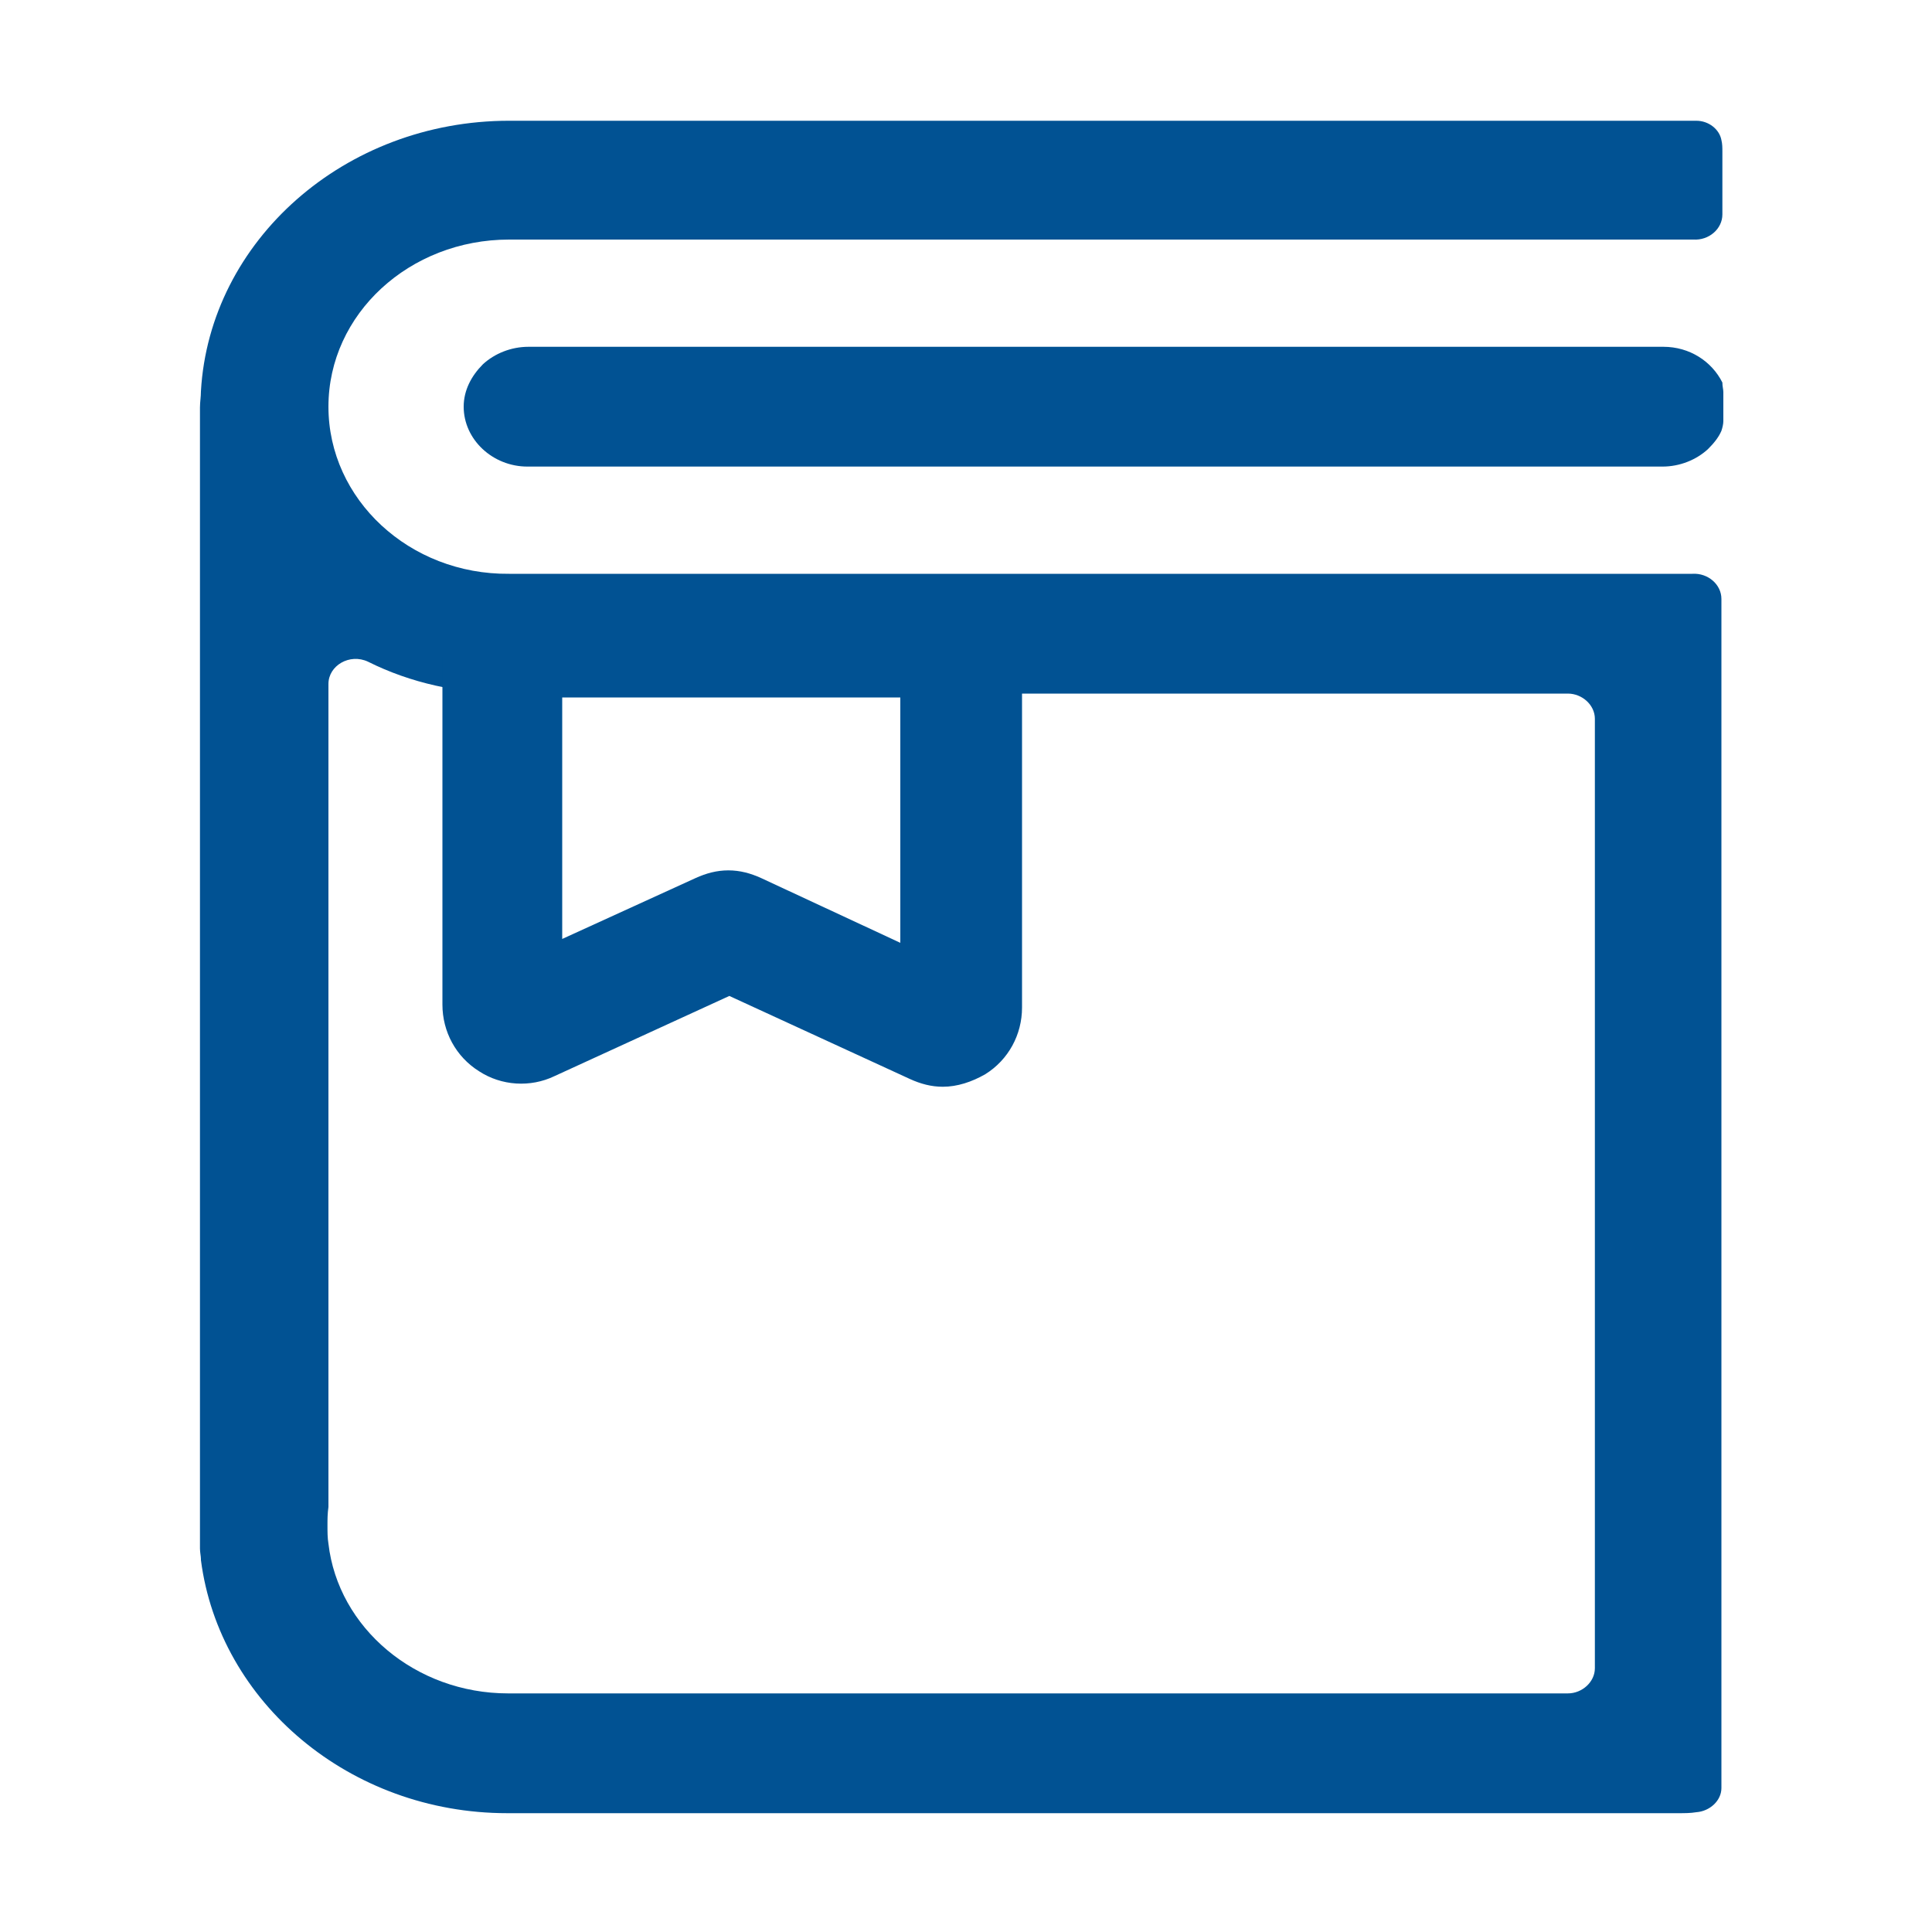
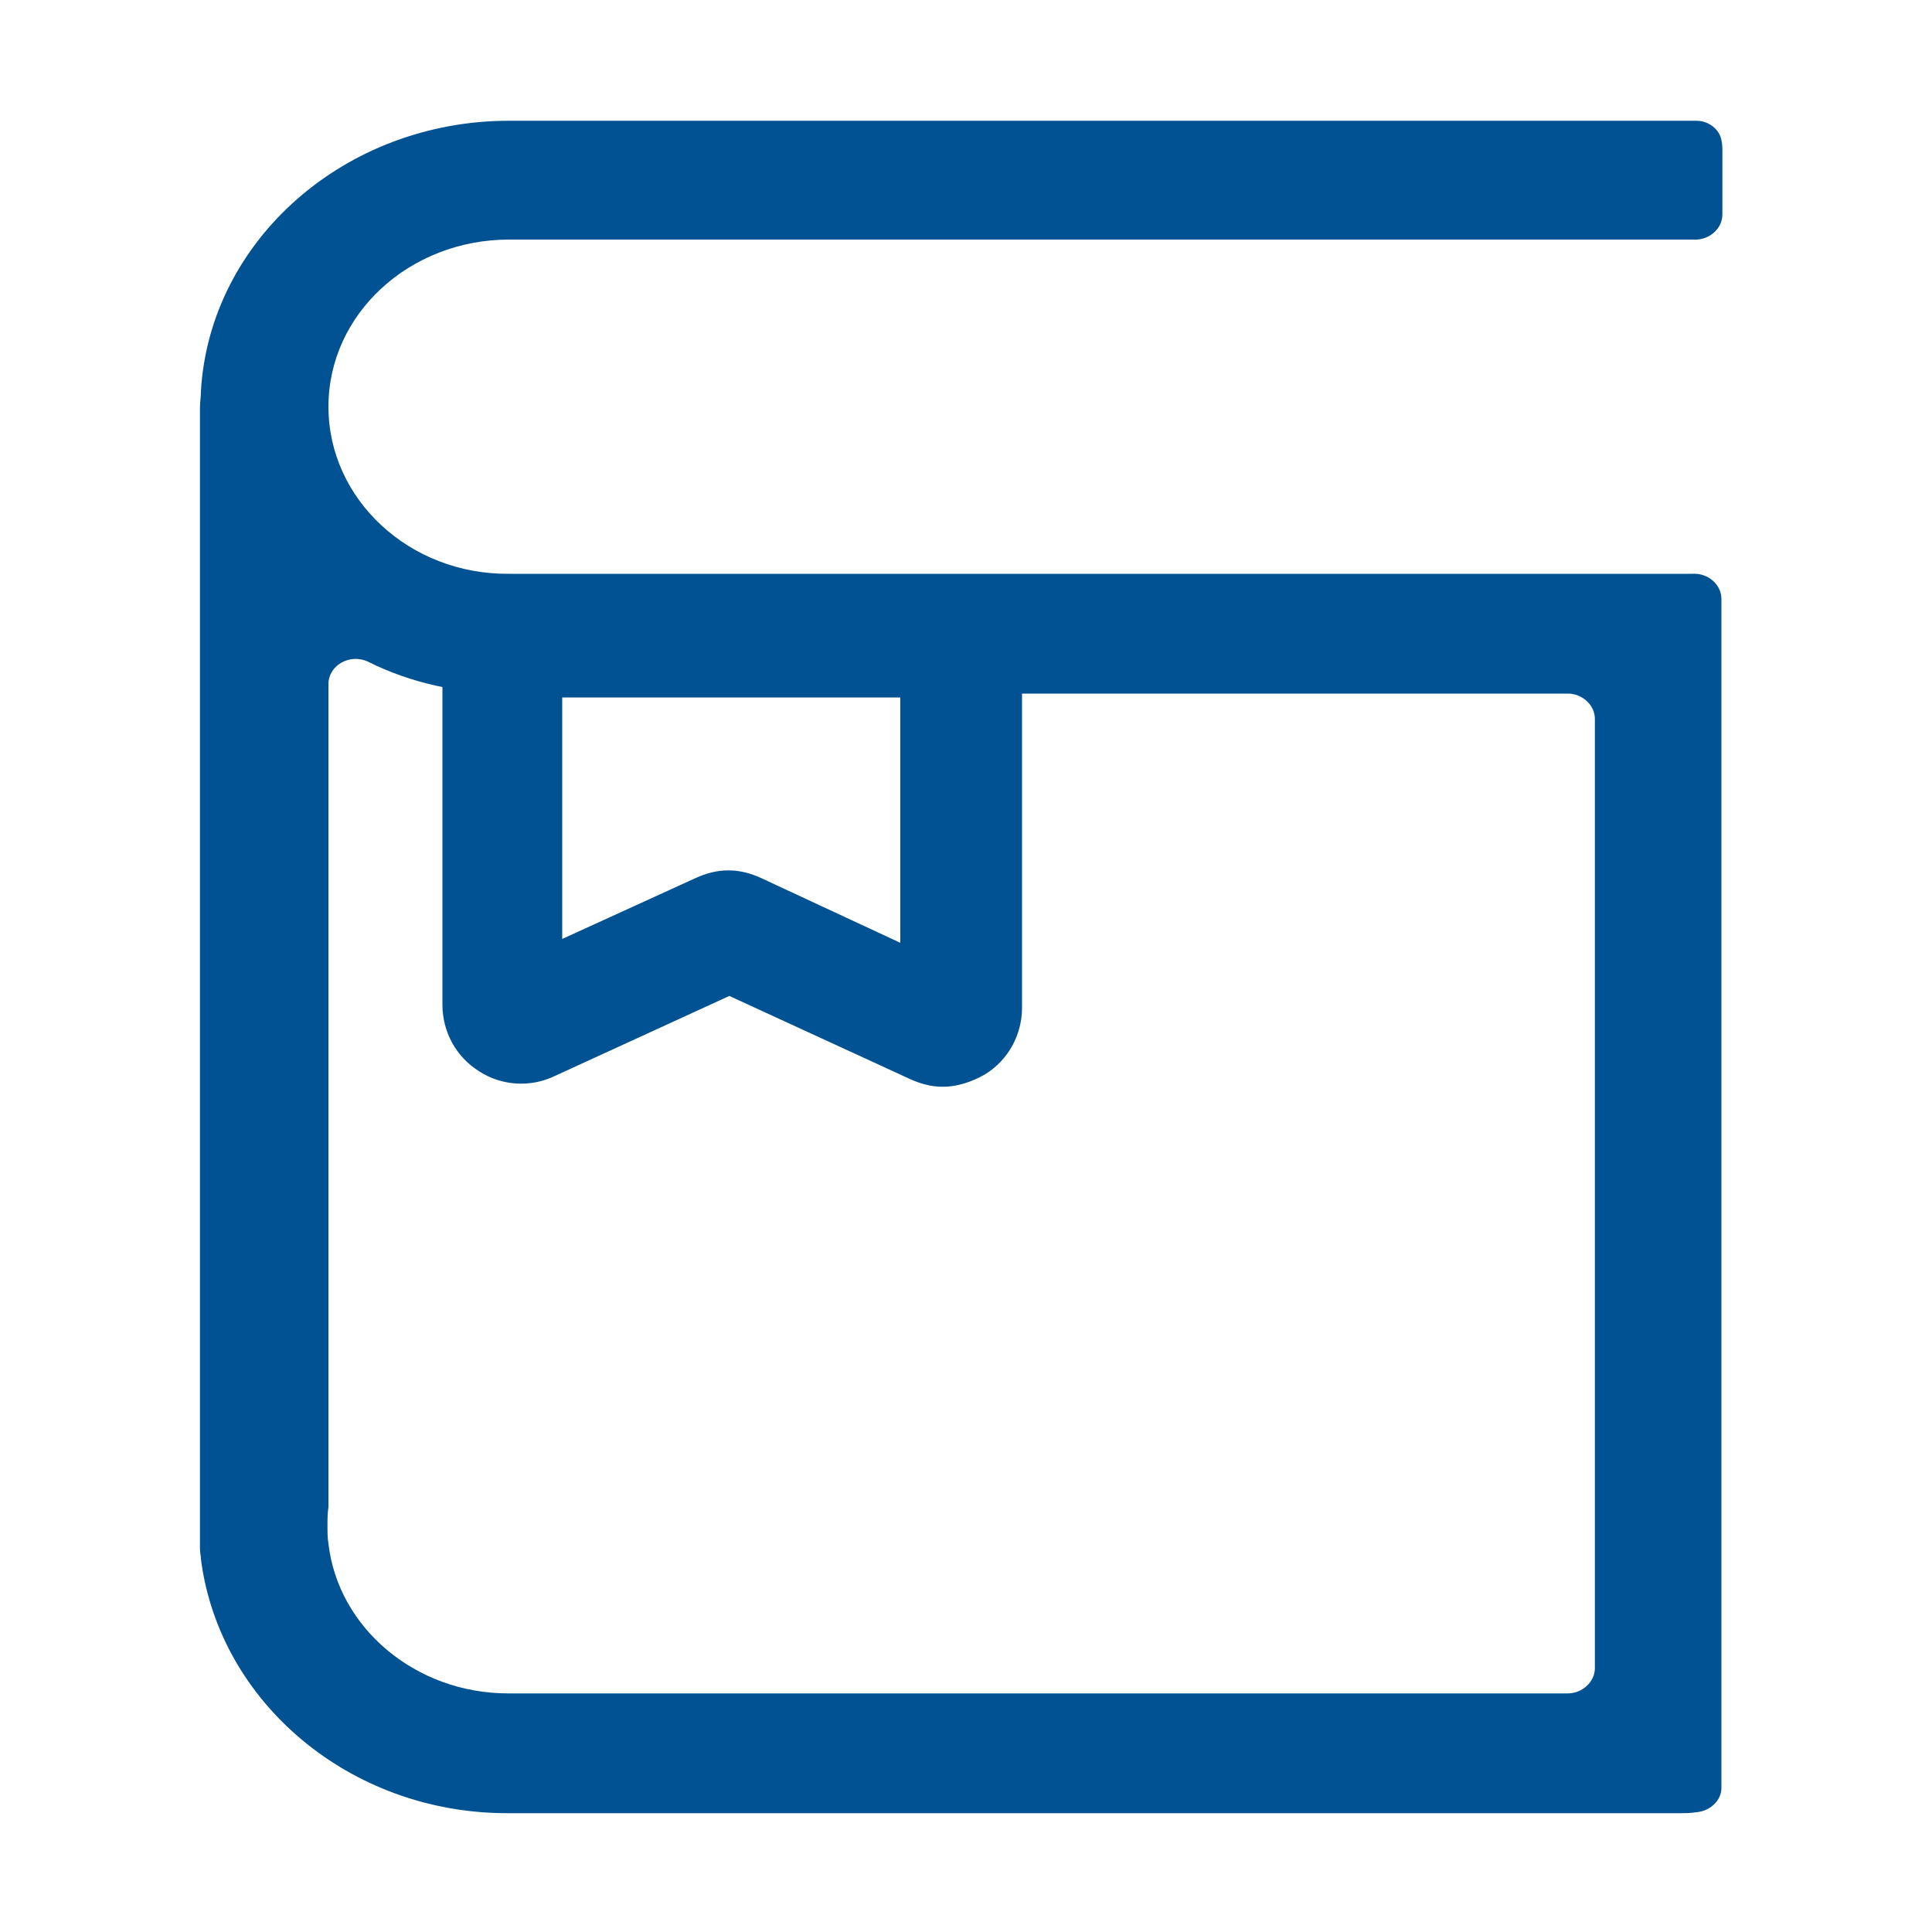
<svg xmlns="http://www.w3.org/2000/svg" width="40" height="40" viewBox="0 0 40 40" fill="none">
-   <path d="M35.68 8.12V8.72C35.68 8.78 35.66 8.86 35.64 8.92C35.58 9.06 35.48 9.18 35.36 9.3C35.12 9.52 34.78 9.66 34.42 9.66H10.92C10.2 9.66 9.6 9.1 9.6 8.42C9.6 8.08 9.76 7.78 10 7.54C10.24 7.32 10.58 7.18 10.94 7.18H34.44C34.98 7.18 35.44 7.48 35.66 7.92C35.66 8 35.68 8.06 35.68 8.12Z" fill="#015293" />
-   <path d="M10.54 4.96H35.06C35.38 4.98 35.66 4.74 35.66 4.44V3.14C35.66 3.06 35.66 2.98 35.64 2.9C35.6 2.68 35.38 2.5 35.12 2.5H10.54C7.14 2.5 4.34 4.98 4.16 8.1C4.16 8.22 4.14 8.32 4.14 8.44V32.06C4.14 32.14 4.16 32.22 4.16 32.28V32.3C4.54 35.24 7.24 37.54 10.5 37.54H34.74C34.88 37.54 35 37.54 35.12 37.52C35.4 37.5 35.64 37.28 35.64 37.02V12.4C35.64 12.1 35.36 11.86 35.04 11.88H10.54C8.48 11.9 6.8 10.34 6.8 8.42C6.8 6.5 8.48 4.96 10.54 4.96ZM10.54 14.36H32.46C32.76 14.36 33.02 14.6 33.02 14.88V34.54C33.02 34.82 32.76 35.06 32.46 35.06H10.52C8.6 35.06 7 33.7 6.8 31.96C6.78 31.84 6.78 31.72 6.78 31.58C6.78 31.46 6.78 31.34 6.8 31.2V14.16C6.8 13.78 7.24 13.52 7.62 13.7C8.5 14.14 9.5 14.36 10.54 14.36Z" fill="#015293" />
+   <path d="M10.54 4.96H35.06C35.38 4.98 35.66 4.74 35.66 4.44V3.14C35.66 3.06 35.66 2.98 35.64 2.9C35.6 2.68 35.38 2.5 35.12 2.5H10.54C7.14 2.5 4.34 4.98 4.16 8.1C4.16 8.22 4.14 8.32 4.14 8.44V32.06C4.14 32.14 4.16 32.22 4.16 32.28C4.54 35.24 7.24 37.54 10.5 37.54H34.74C34.88 37.54 35 37.54 35.12 37.52C35.4 37.5 35.64 37.28 35.64 37.02V12.4C35.64 12.1 35.36 11.86 35.04 11.88H10.54C8.48 11.9 6.8 10.34 6.8 8.42C6.8 6.5 8.48 4.96 10.54 4.96ZM10.54 14.36H32.46C32.76 14.36 33.02 14.6 33.02 14.88V34.54C33.02 34.82 32.76 35.06 32.46 35.06H10.52C8.6 35.06 7 33.7 6.8 31.96C6.78 31.84 6.78 31.72 6.78 31.58C6.78 31.46 6.78 31.34 6.8 31.2V14.16C6.8 13.78 7.24 13.52 7.62 13.7C8.5 14.14 9.5 14.36 10.54 14.36Z" fill="#015293" />
  <path d="M19.52 22.5C19.28 22.5 19.06 22.44 18.84 22.34L15.1 20.62L11.48 22.28C10.98 22.52 10.38 22.48 9.92 22.18C9.44 21.88 9.16 21.36 9.16 20.8V13.6C9.16 12.7 9.9 11.96 10.8 11.96H19.52C20.42 11.96 21.16 12.7 21.16 13.6V20.86C21.16 21.42 20.88 21.94 20.4 22.24C20.12 22.4 19.82 22.5 19.52 22.5ZM15.08 18.02C15.32 18.02 15.54 18.08 15.76 18.18L18.64 19.52V14.44H11.64V19.44L14.4 18.18C14.62 18.08 14.84 18.02 15.08 18.02Z" fill="#015293" />
</svg>